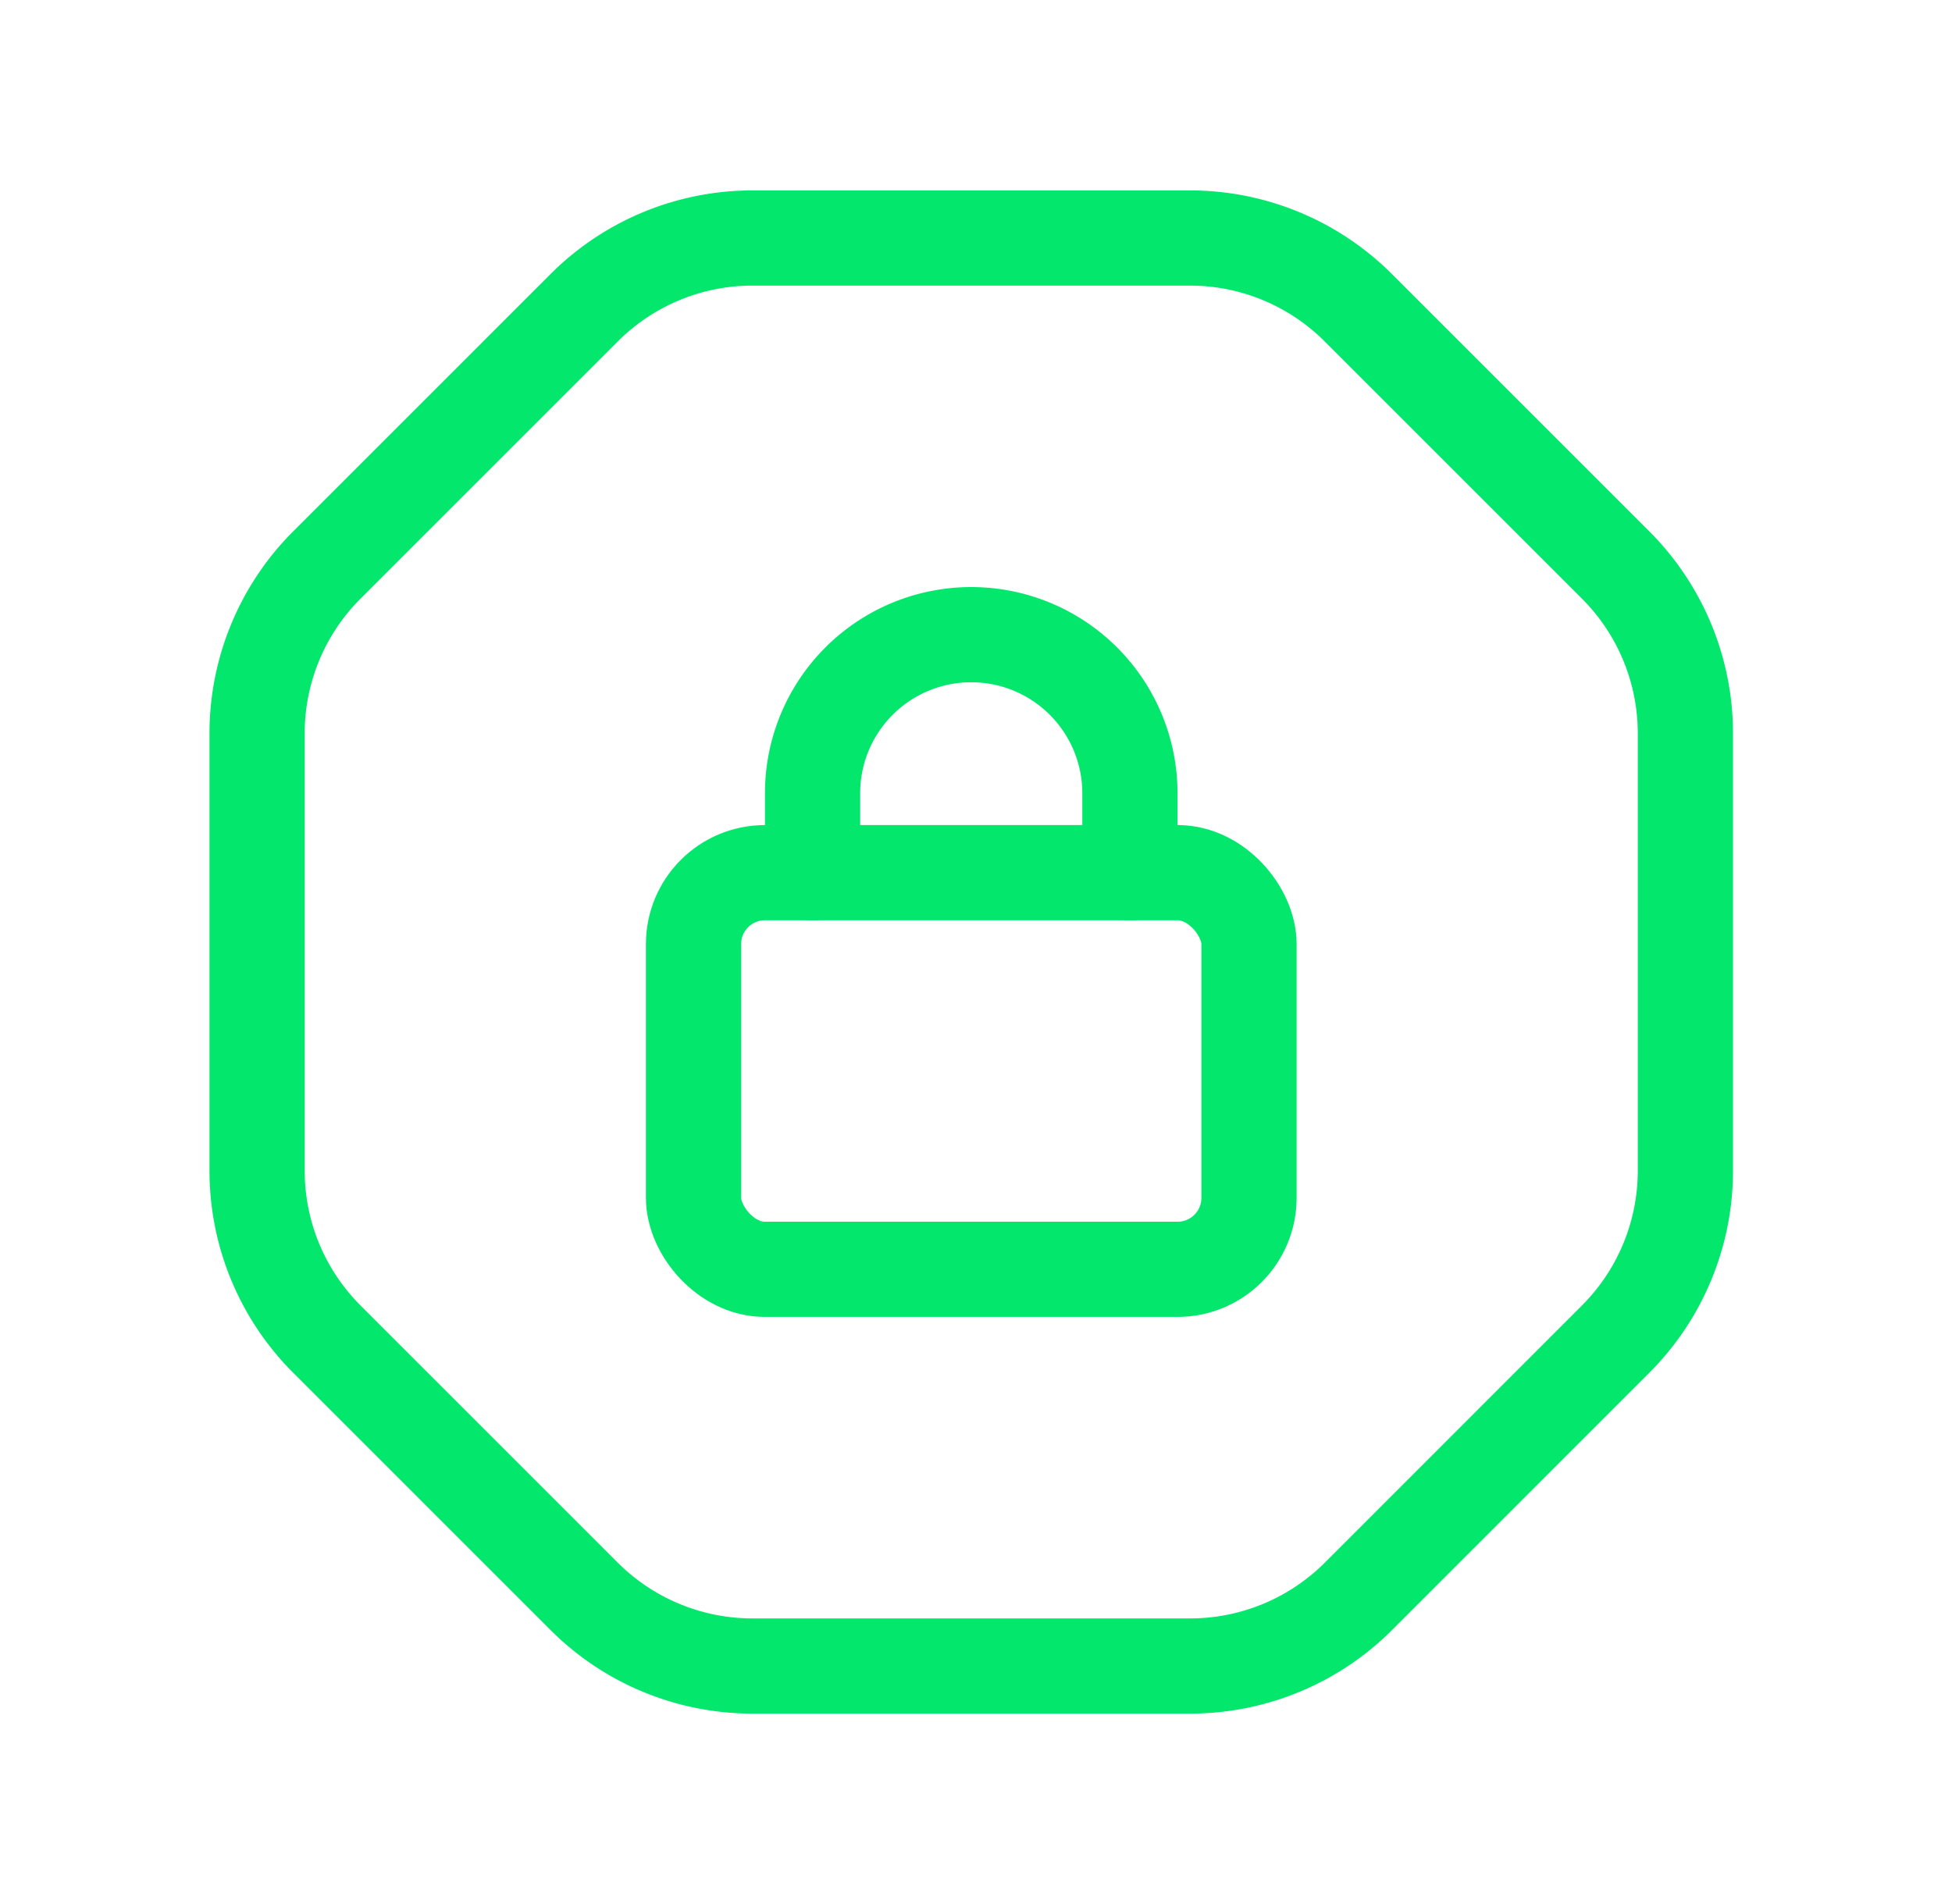
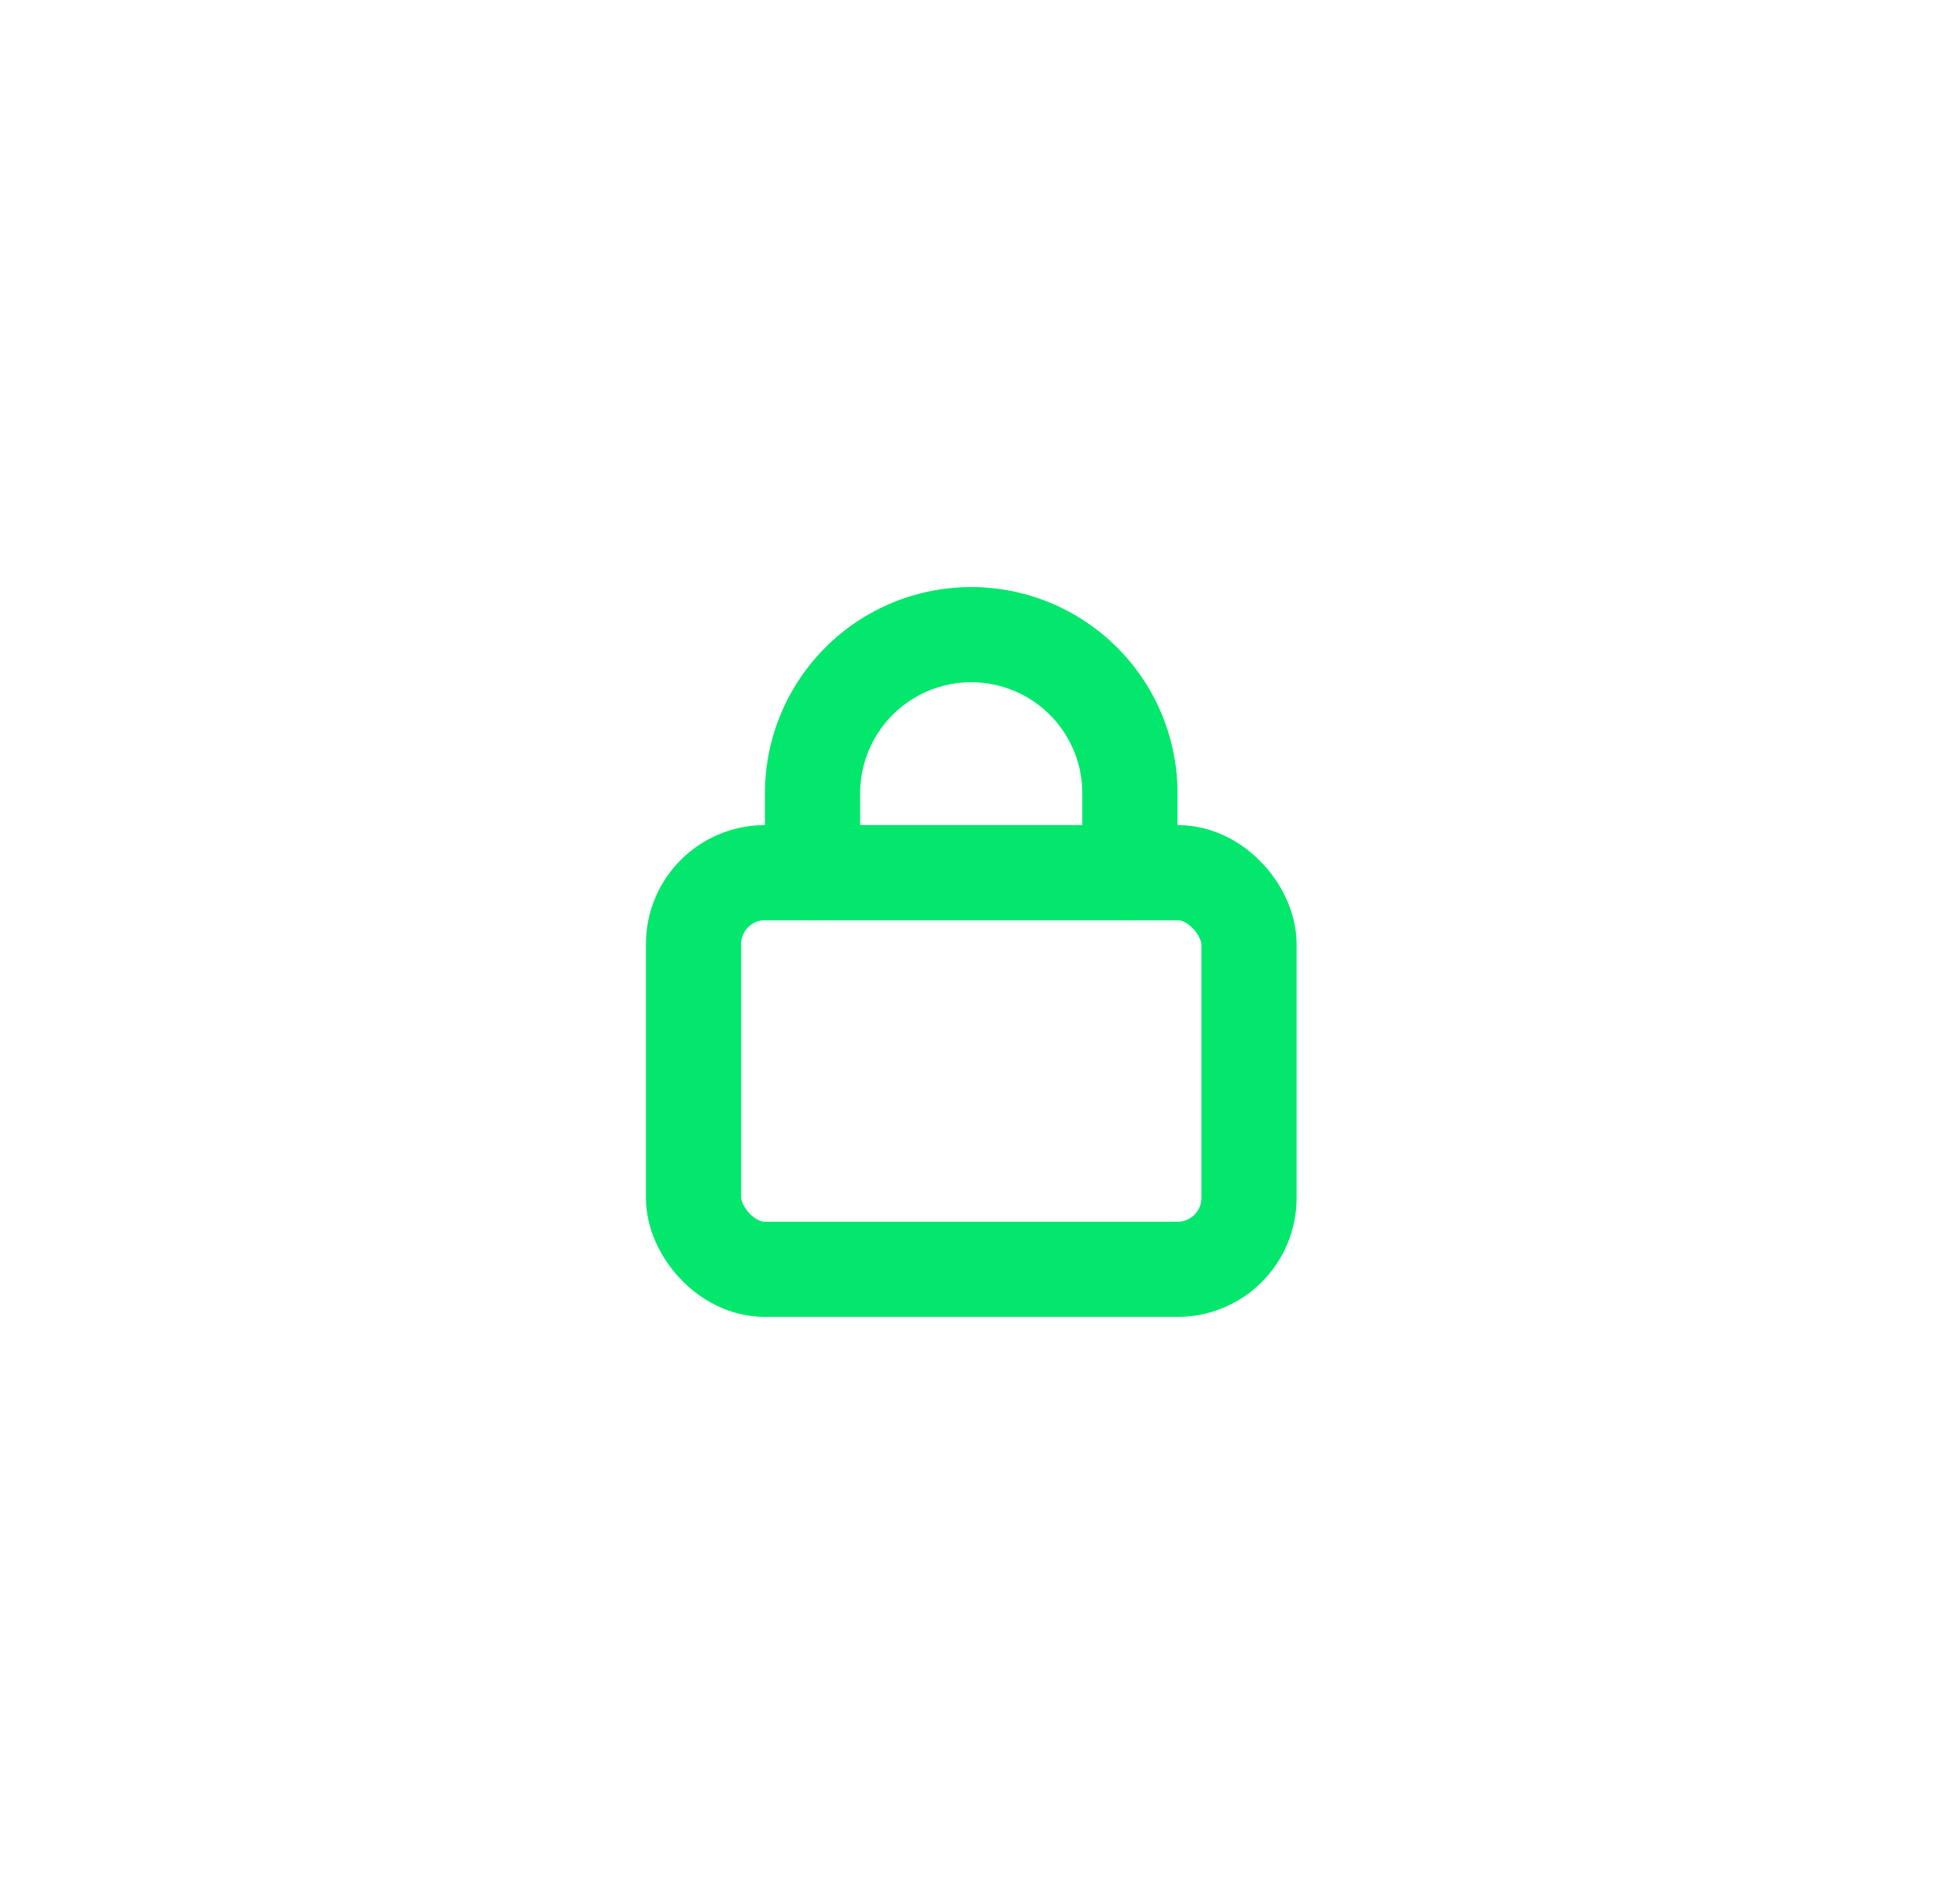
<svg xmlns="http://www.w3.org/2000/svg" width="41" height="40" fill="none">
  <rect width="11.667" height="8.333" x="14.567" y="18.333" stroke="#04E76D" stroke-linecap="round" stroke-linejoin="round" stroke-width="2" rx="1.5" />
-   <path stroke="#04E76D" stroke-linecap="round" stroke-linejoin="round" stroke-width="2" d="M12.268 33.535 6.863 28.13A5 5 0 0 1 5.4 24.595v-9.19a5 5 0 0 1 1.465-3.535l5.405-5.405A5 5 0 0 1 15.805 5h9.19a5 5 0 0 1 3.535 1.465l5.407 5.407a5 5 0 0 1 1.463 3.535v9.188a5 5 0 0 1-1.463 3.535l-5.405 5.407A5 5 0 0 1 24.995 35h-9.19a5 5 0 0 1-3.537-1.465v0Z" clip-rule="evenodd" />
  <path stroke="#04E76D" stroke-linecap="round" stroke-linejoin="round" stroke-width="2" d="M17.067 18.333v-1.667a3.333 3.333 0 0 1 3.333-3.333v0a3.333 3.333 0 0 1 3.333 3.333v1.667" />
</svg>